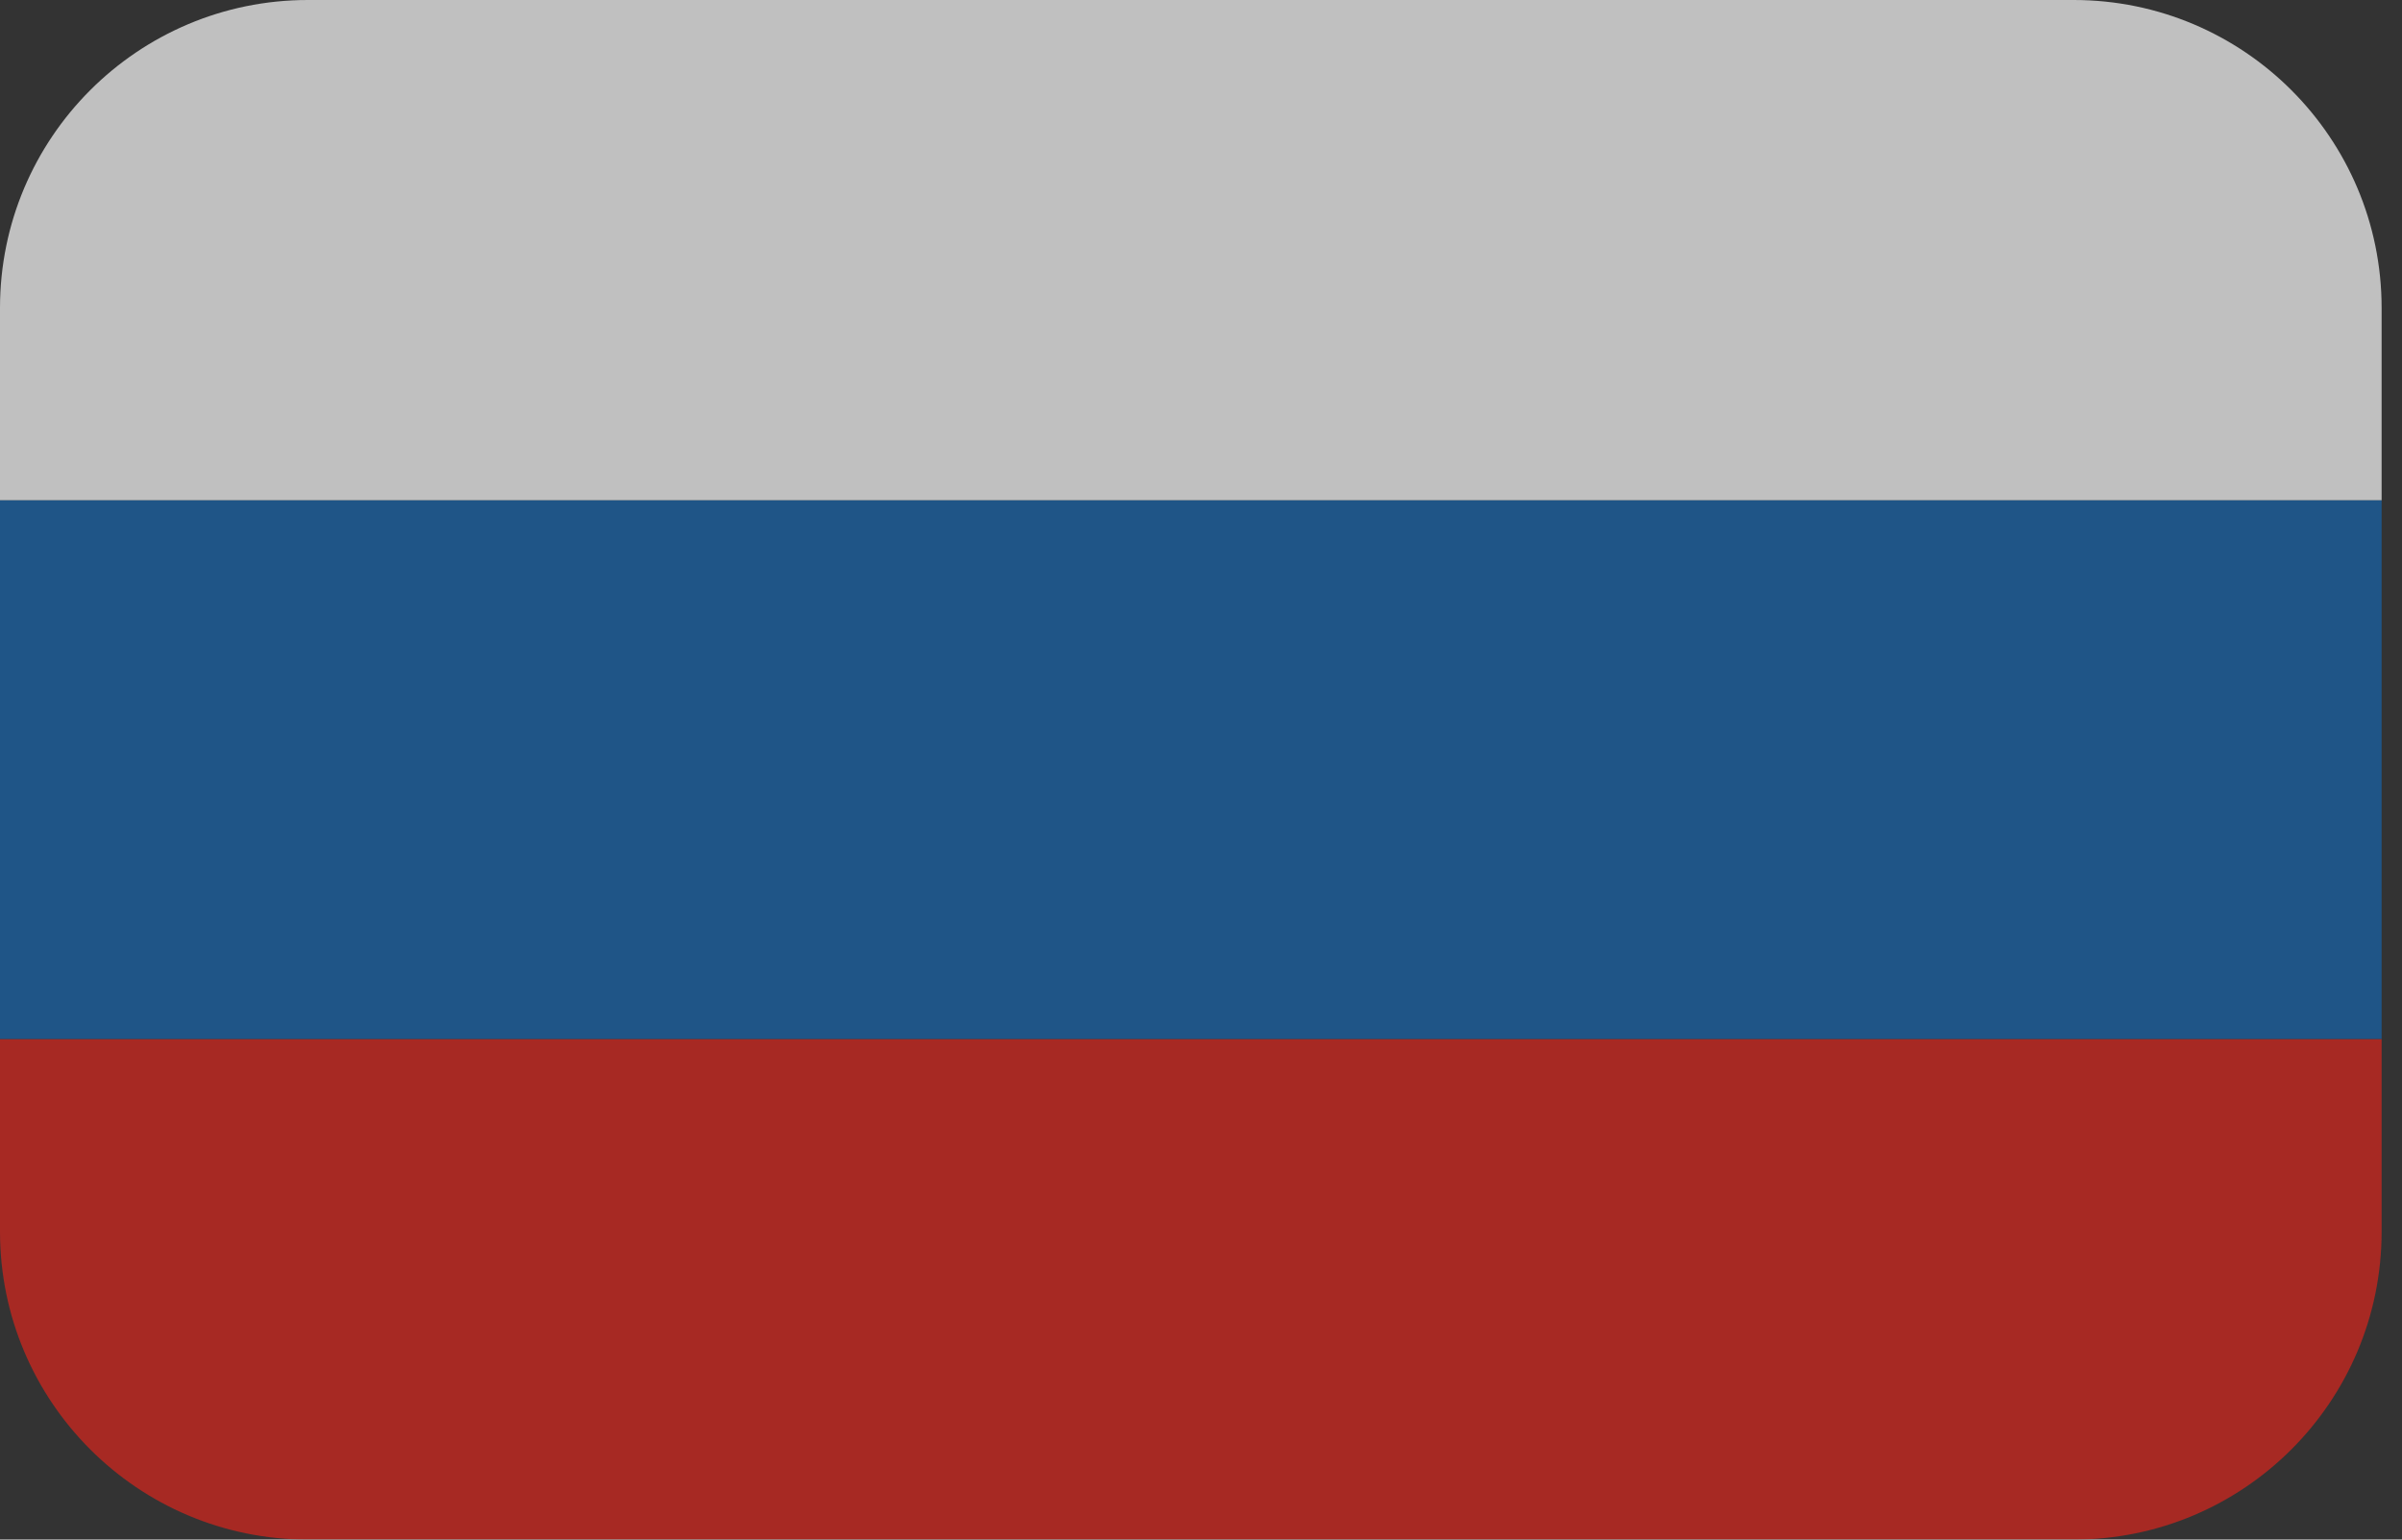
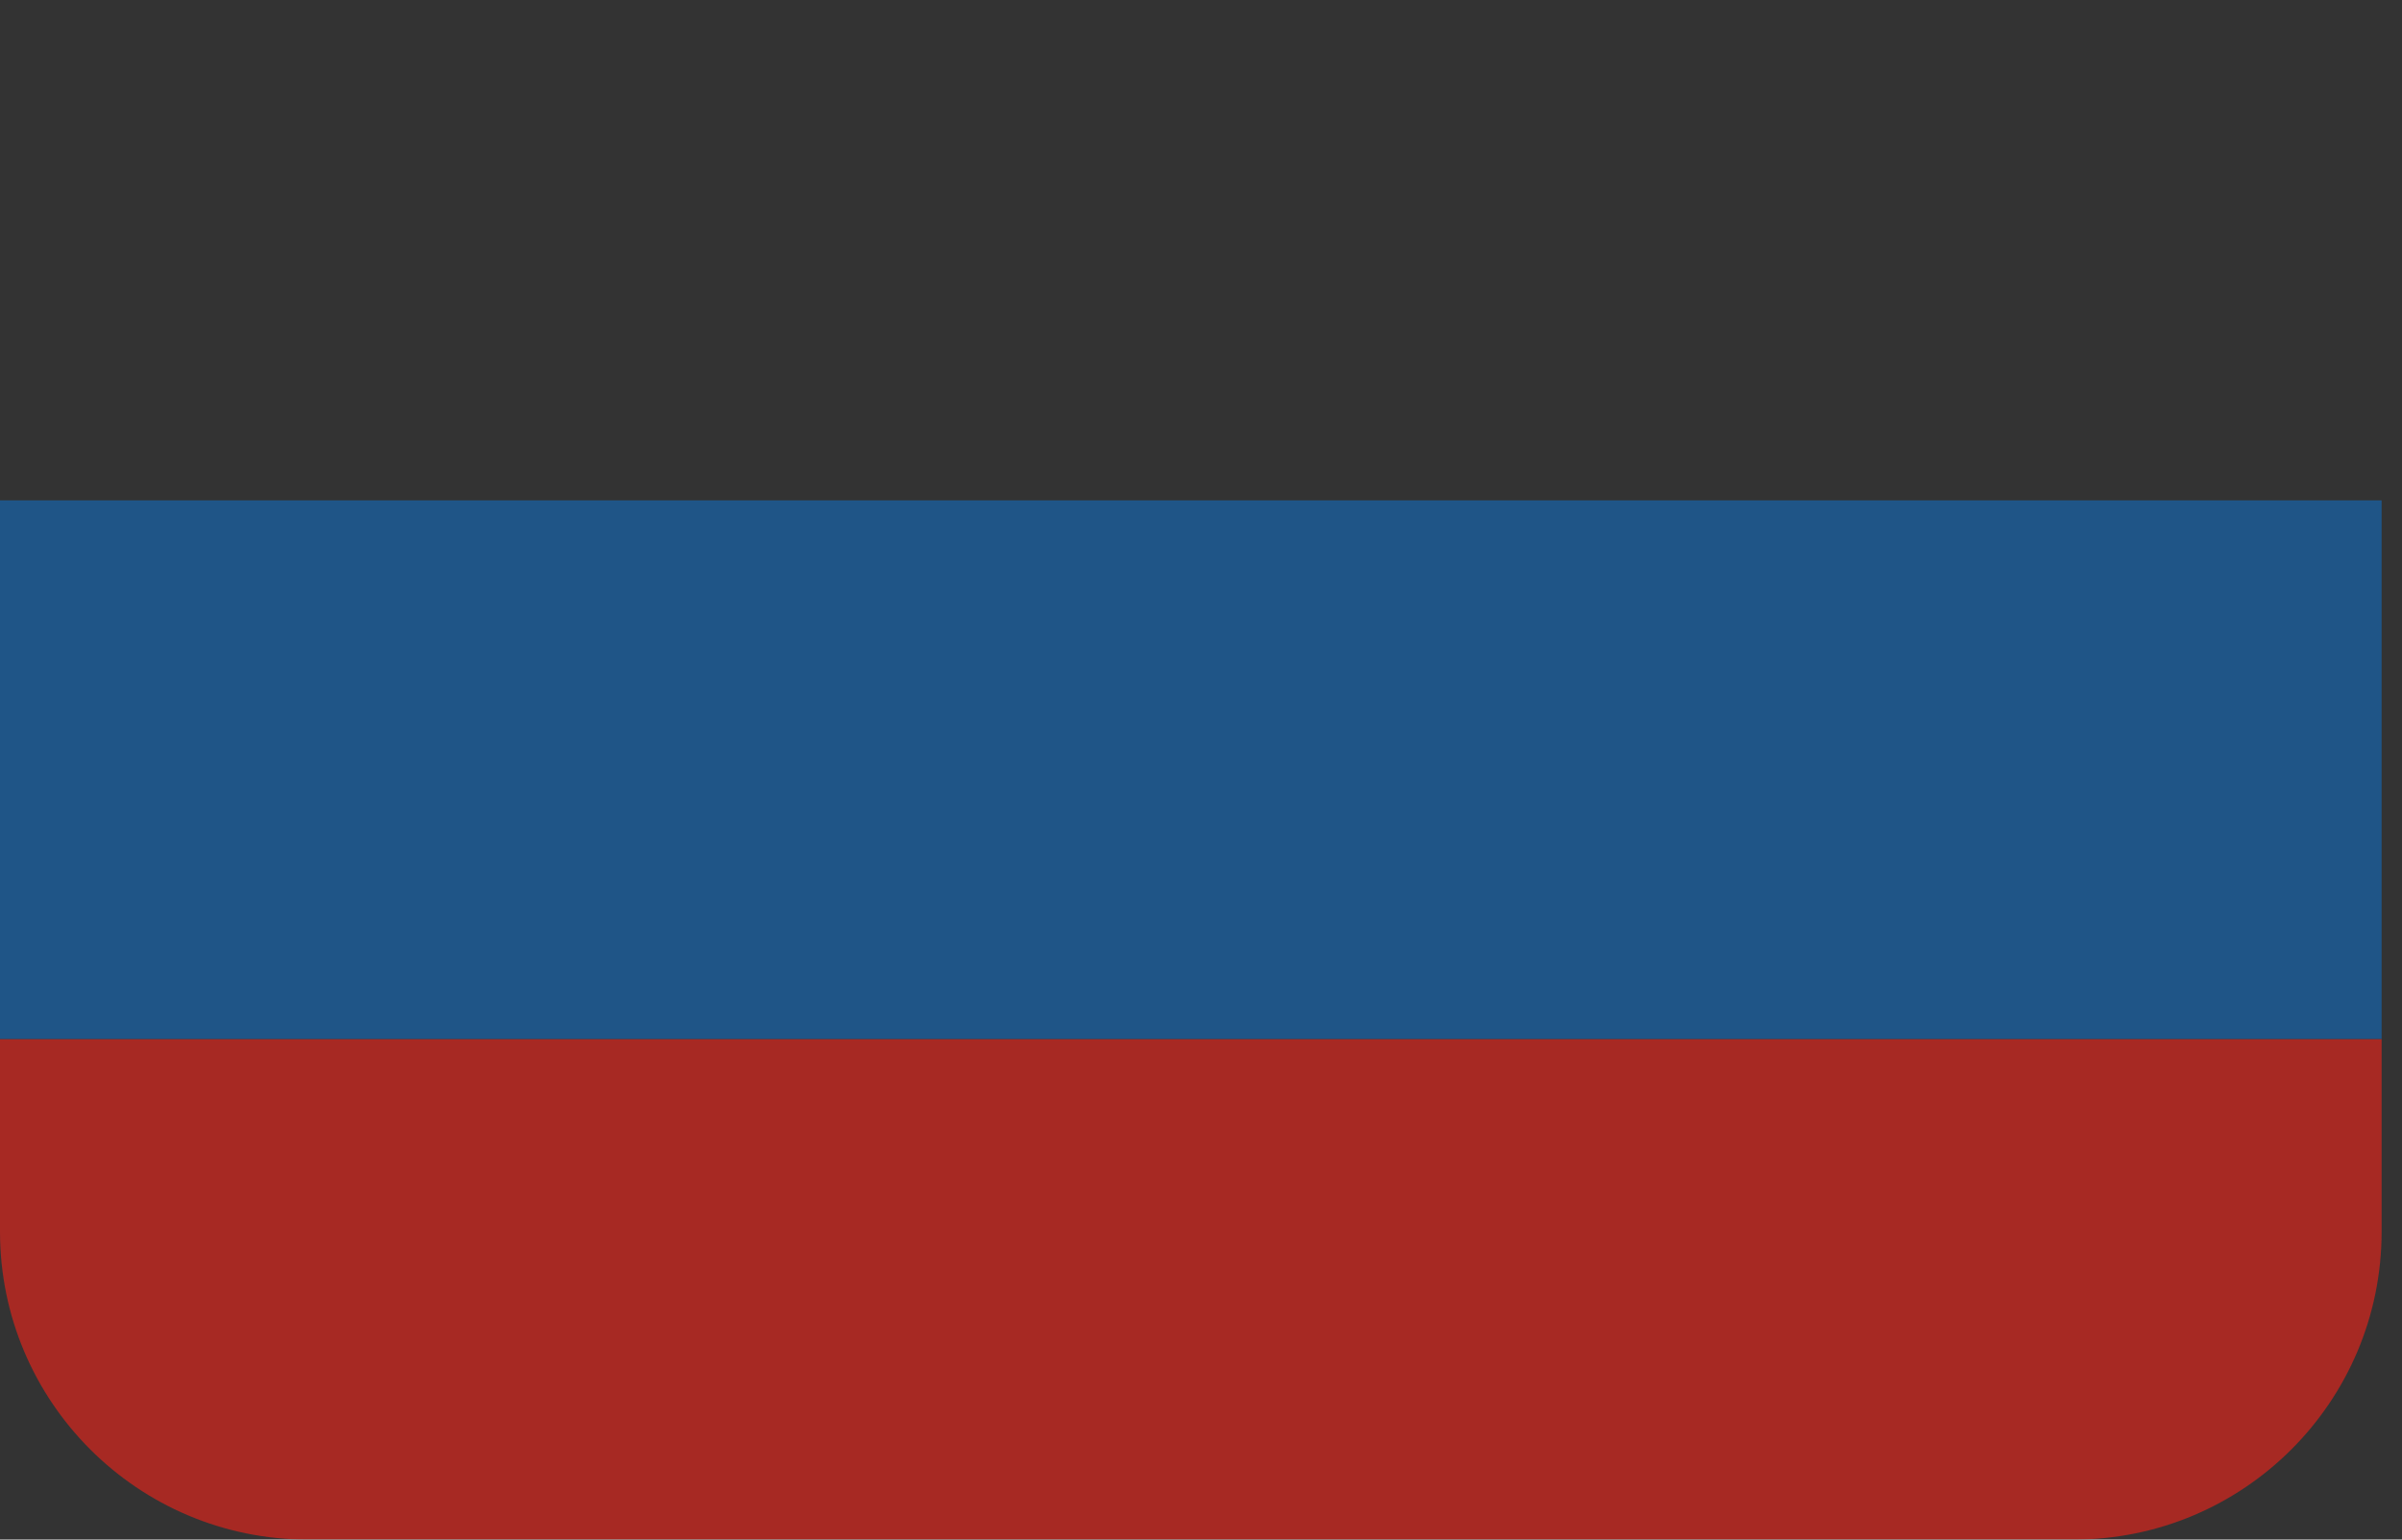
<svg xmlns="http://www.w3.org/2000/svg" width="39" height="25" viewBox="0 0 39 25" fill="none">
  <rect x="0" y="0" width="39" height="25" fill="#333333" stroke="none" />
  <g opacity="0.69">
-     <path d="M0 5C0 2.239 2.239 0 5 0H33.669C36.431 0 38.669 2.239 38.669 5V8.125H0V5Z" fill="white" />
    <rect y="8.125" width="38.669" height="8.749" fill="#1664AD" />
    <path d="M0 16.875H38.669V20C38.669 22.761 36.431 25 33.669 25H5C2.239 25 0 22.761 0 20V16.875Z" fill="#DB241C" />
  </g>
</svg>